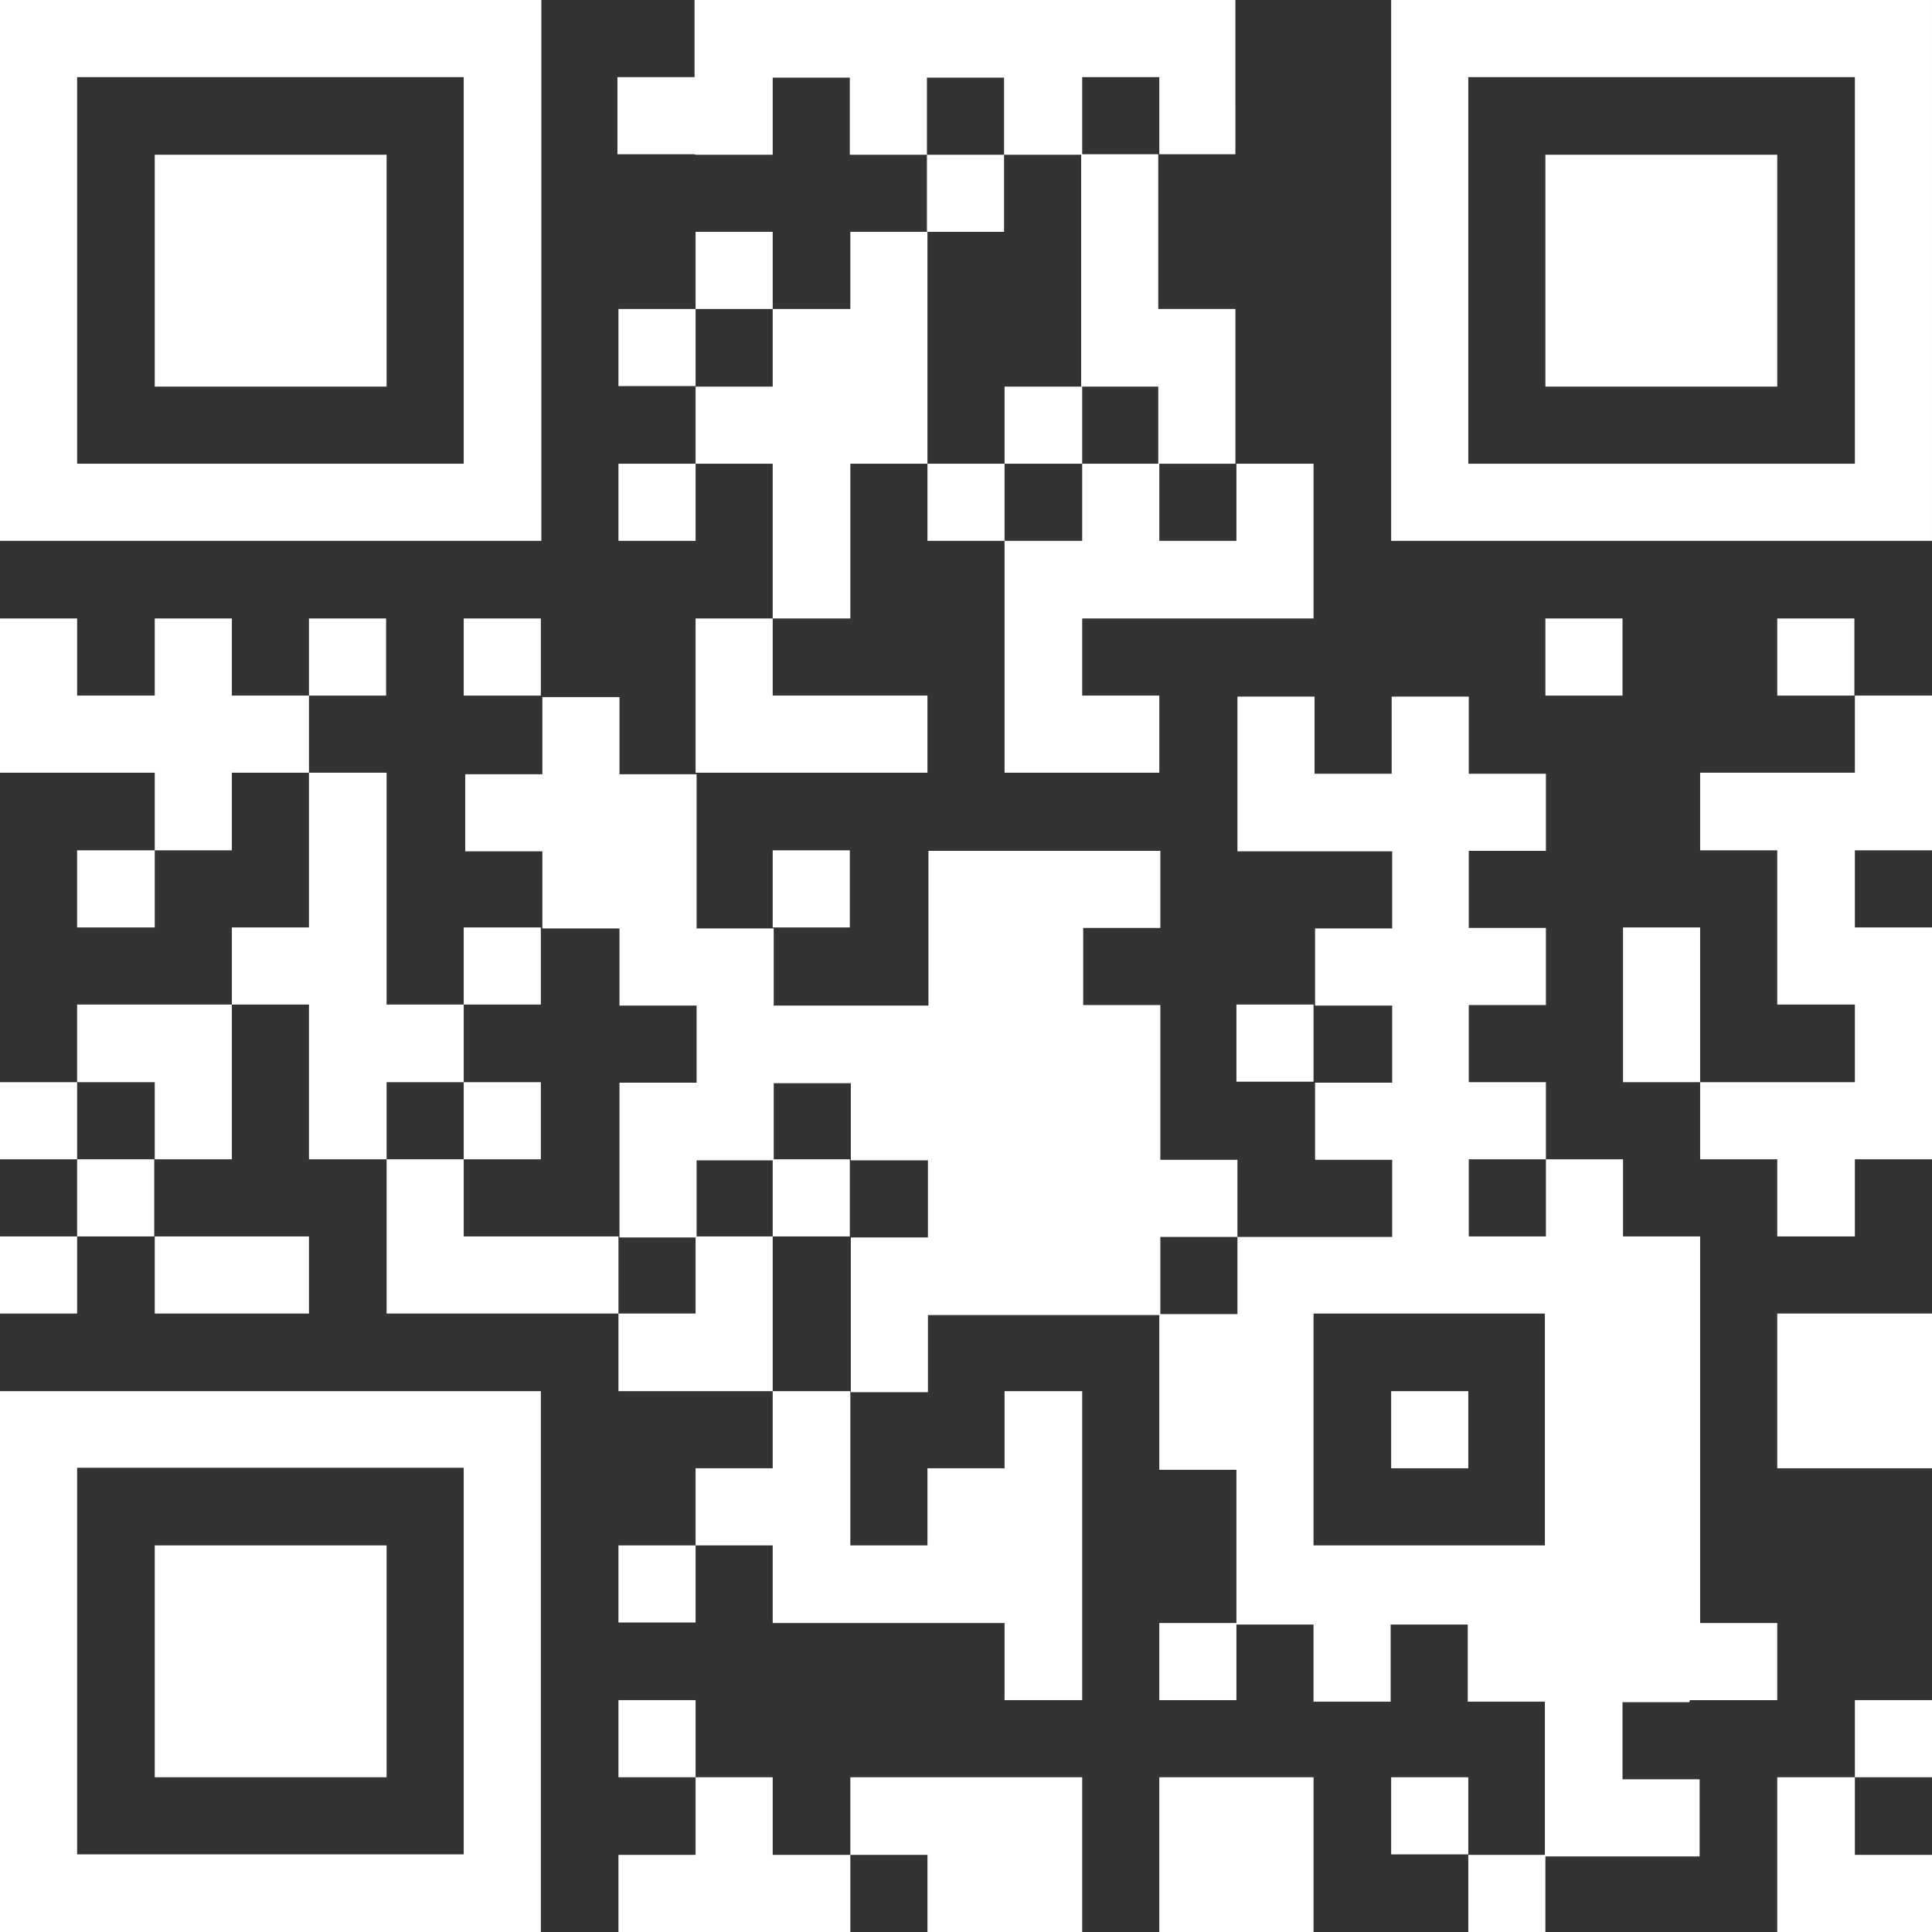
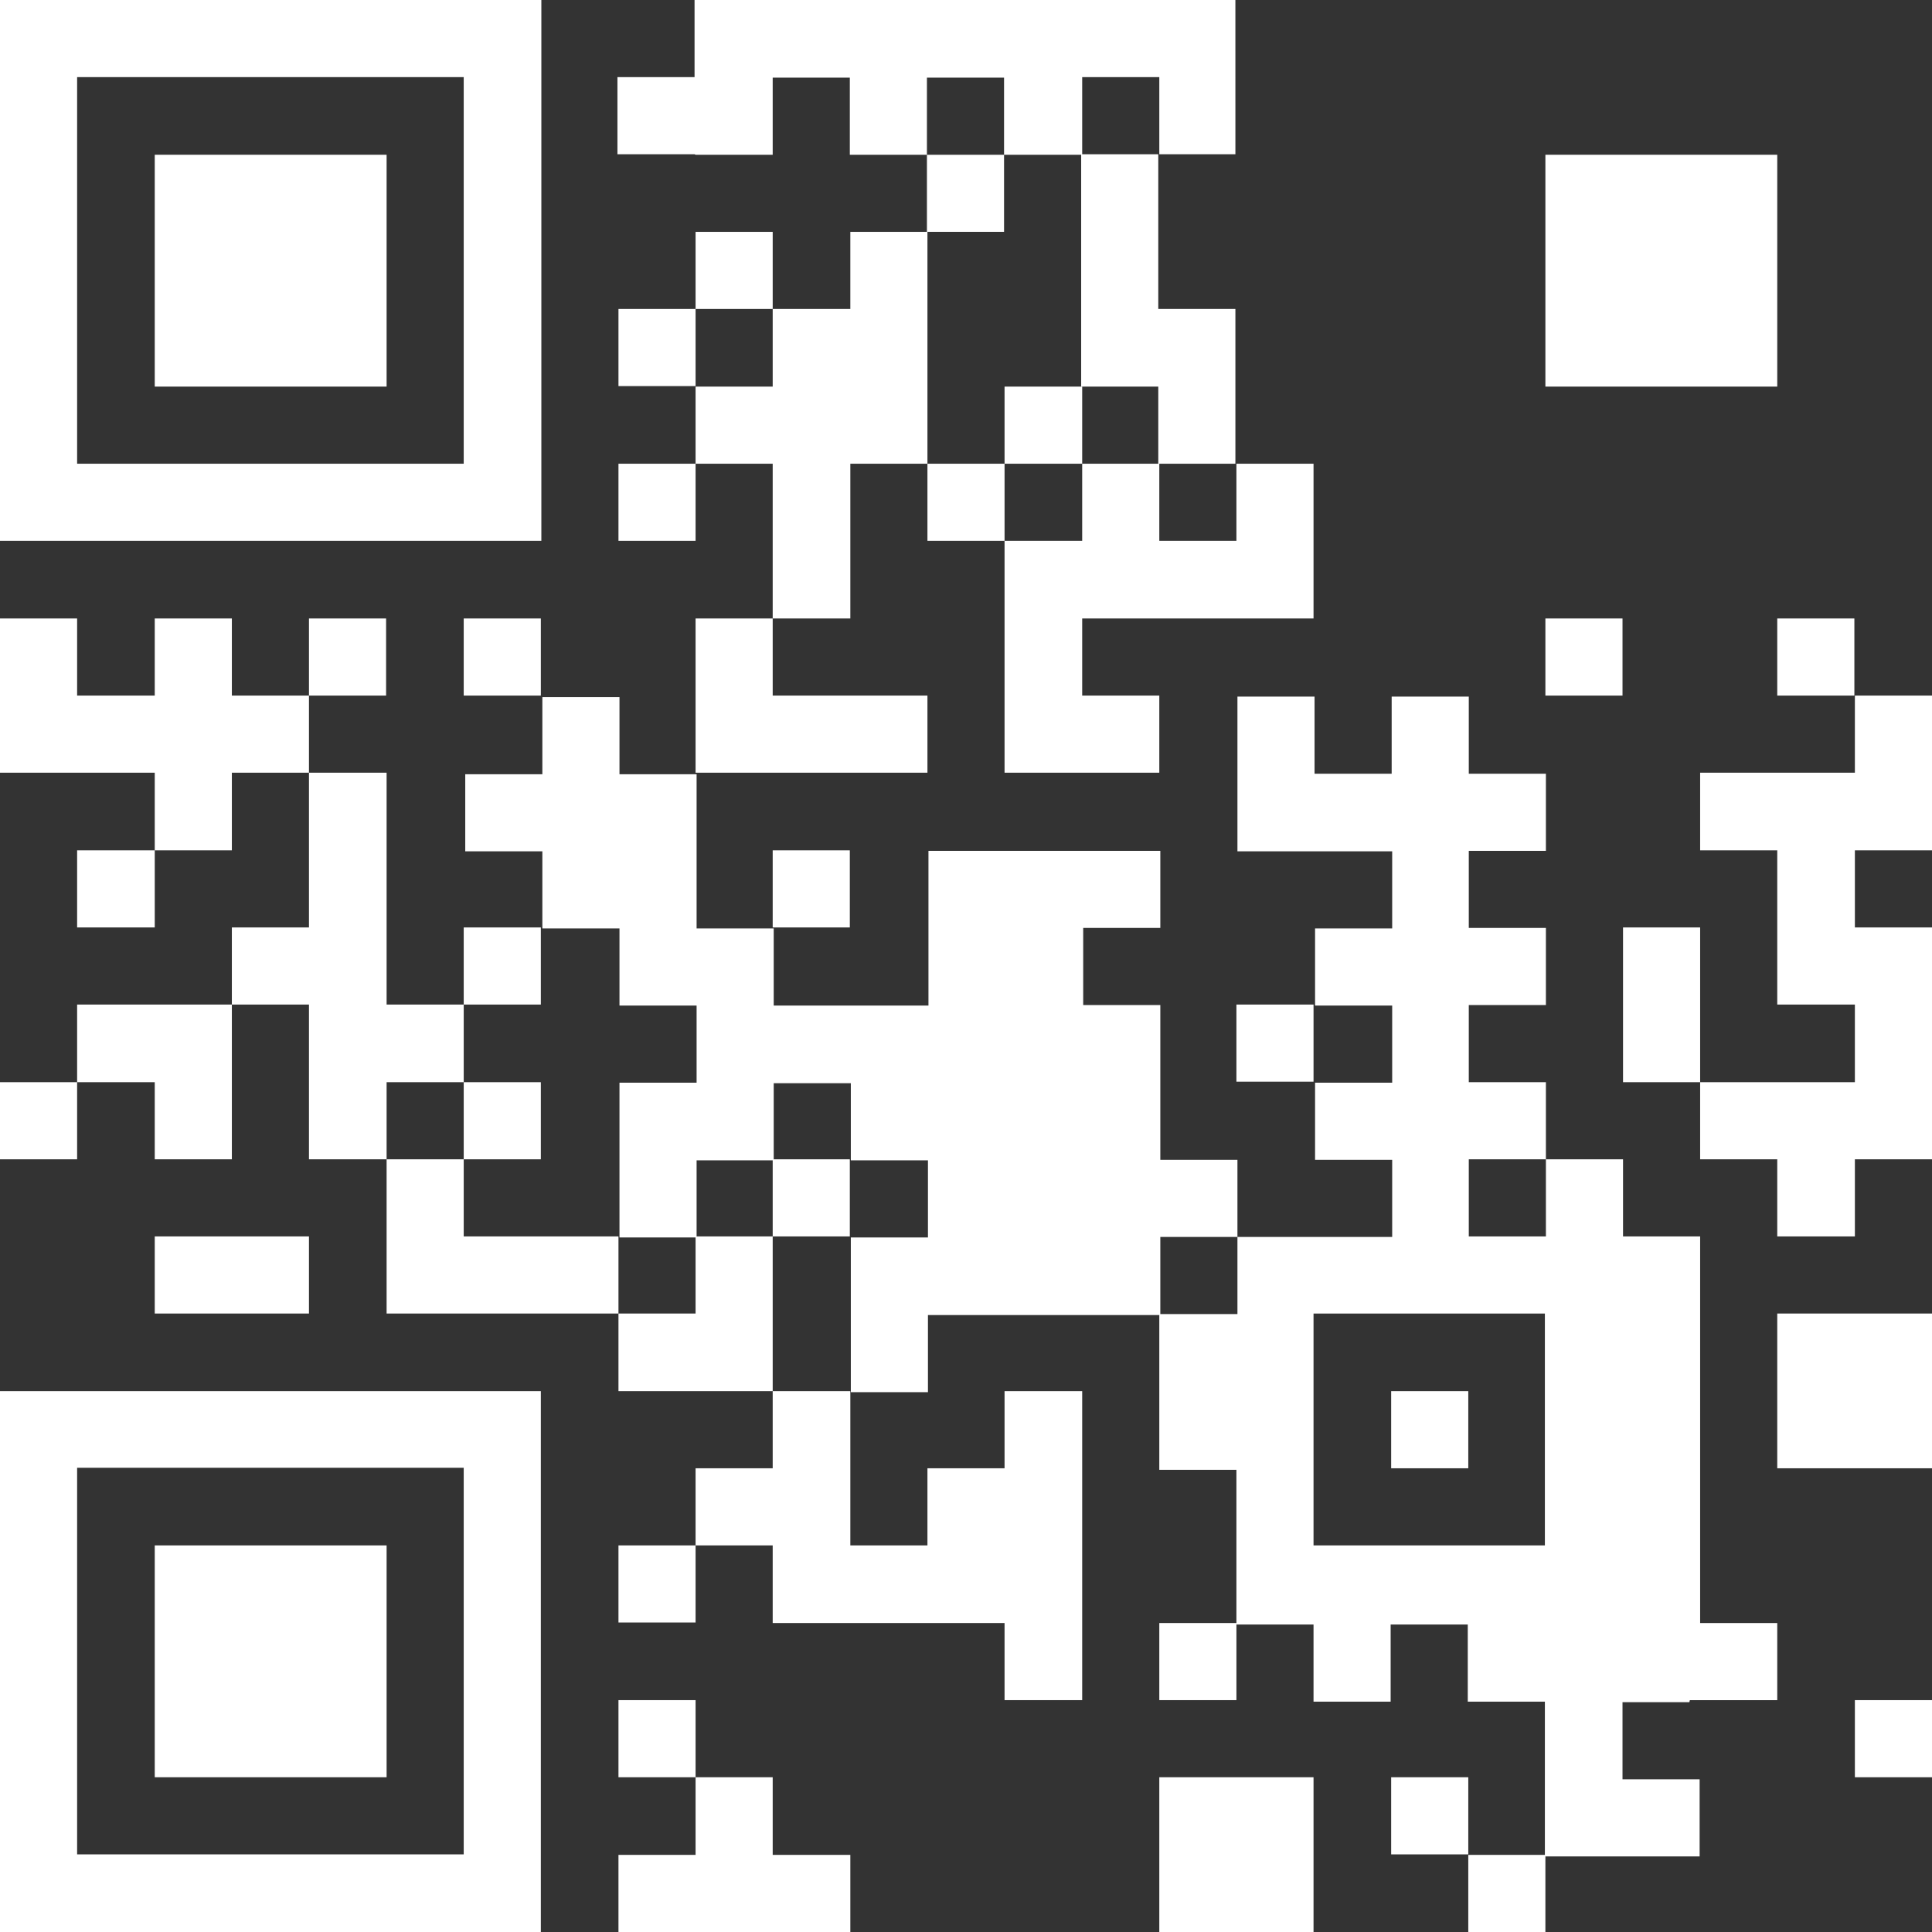
<svg xmlns="http://www.w3.org/2000/svg" id="Ebene_1" version="1.1" viewBox="0 0 375.8 375.8">
  <rect x="0" y="0" width="375.8" height="375.8" fill="#333333" stroke="none" />
  <defs>
    <style>
      .st0 {
        fill: #fff;
      }
    </style>
  </defs>
  <rect class="st0" y="210.5" width="15" height="15" />
-   <rect class="st0" y="240.5" width="15" height="15" />
-   <rect class="st0" x="15" y="225.5" width="15" height="15" />
  <polygon class="st0" points="30.1 150.3 30.1 165.4 15 165.4 15 180.4 30.1 180.4 30.1 165.4 45.1 165.4 45.1 150.3 60.1 150.3 60.1 135.3 45.1 135.3 45.1 120.3 30.1 120.3 30.1 135.3 15 135.3 15 120.3 0 120.3 0 150.3 15 150.3 30.1 150.3" />
  <polygon class="st0" points="30.1 225.5 45.1 225.5 45.1 195.4 30.1 195.4 15 195.4 15 210.5 30.1 210.5 30.1 225.5" />
  <polygon class="st0" points="45.1 255.5 60.1 255.5 60.1 240.5 45.1 240.5 30.1 240.5 30.1 255.5 45.1 255.5" />
  <polygon class="st0" points="60.1 75.2 65.1 75.2 75.2 75.2 75.2 30.1 65.1 30.1 60.1 30.1 45.1 30.1 30.1 30.1 30.1 75.2 45.1 75.2 60.1 75.2" />
  <rect class="st0" x="60.1" y="120.3" width="15" height="15" />
  <polygon class="st0" points="60.1 300.6 45.1 300.6 30.1 300.6 30.1 345.7 45.1 345.7 60.1 345.7 64.1 345.7 75.2 345.7 75.2 300.6 64.1 300.6 60.1 300.6" />
  <path class="st0" d="M30.1,105.2h75.2V0H0v105.2h30.1ZM15,15h75.2v75.2H15V15Z" />
  <polygon class="st0" points="90.2 210.5 90.2 195.4 75.2 195.4 75.2 165.4 75.2 150.3 60.1 150.3 60.1 165.4 60.1 180.4 45.1 180.4 45.1 195.4 60.1 195.4 60.1 225.5 75.2 225.5 75.2 210.5 90.2 210.5" />
  <path class="st0" d="M75.2,270.6H0v105.2h105.2v-105.2h-30.1ZM90.2,300.6v60.1H15v-75.2h75.2v15Z" />
  <rect class="st0" x="90.2" y="120.3" width="15" height="15" />
  <rect class="st0" x="90.2" y="180.4" width="15" height="15" />
  <rect class="st0" x="90.2" y="210.5" width="15" height="15" />
  <polygon class="st0" points="105.2 240.5 90.2 240.5 90.2 225.5 75.2 225.5 75.2 255.5 90.2 255.5 90.2 255.5 105.2 255.5 120.3 255.5 120.3 240.5 105.2 240.5" />
  <rect class="st0" x="120.3" y="60.1" width="15" height="15" />
  <rect class="st0" x="120.3" y="90.2" width="15" height="15" />
  <rect class="st0" x="120.3" y="300.6" width="15" height="15" />
  <rect class="st0" x="120.3" y="330.7" width="15" height="15" />
  <rect class="st0" x="135.3" y="45.1" width="15" height="15" />
  <polygon class="st0" points="135.3 150.3 150.3 150.3 165.4 150.3 180.4 150.3 180.4 135.3 165.4 135.3 150.3 135.3 150.3 120.3 135.3 120.3 135.3 150.3" />
  <polygon class="st0" points="135.3 255.5 120.3 255.5 120.3 270.6 135.3 270.6 138.3 270.6 150.3 270.6 150.3 255.5 150.3 240.5 135.3 240.5 135.3 255.5" />
  <polygon class="st0" points="150.3 345.7 135.3 345.7 135.3 360.8 120.3 360.8 120.3 375.8 135.3 375.8 138.3 375.8 150.3 375.8 165.4 375.8 165.4 360.8 150.3 360.8 150.3 345.7" />
  <rect class="st0" x="150.3" y="165.4" width="15" height="15" />
  <rect class="st0" x="150.3" y="225.5" width="15" height="15" />
  <polygon class="st0" points="165.4 60.1 150.3 60.1 150.3 75.2 135.3 75.2 135.3 90.2 150.3 90.2 150.3 120.3 165.4 120.3 165.4 90.2 180.4 90.2 180.4 105.2 195.4 105.2 195.4 90.2 180.4 90.2 180.4 45.1 165.4 45.1 165.4 60.1" />
  <polygon class="st0" points="195.4 285.6 180.4 285.6 180.4 300.6 165.4 300.6 165.4 270.6 150.3 270.6 150.3 285.6 135.3 285.6 135.3 300.6 150.3 300.6 150.3 315.7 165.4 315.7 180.4 315.7 195.4 315.7 195.4 330.7 210.5 330.7 210.5 300.6 210.5 270.6 195.4 270.6 195.4 285.6" />
-   <polygon class="st0" points="191.4 345.7 180.4 345.7 165.4 345.7 165.4 360.8 180.4 360.8 180.4 375.8 191.4 375.8 195.4 375.8 210.5 375.8 210.5 345.7 195.4 345.7 191.4 345.7" />
  <polygon class="st0" points="225.5 105.2 225.5 90.2 210.5 90.2 210.5 75.2 195.4 75.2 195.4 90.2 210.5 90.2 210.5 105.2 195.4 105.2 195.4 150.3 210.5 150.3 225.5 150.3 225.5 135.3 210.5 135.3 210.5 120.3 225.5 120.3 240.5 120.3 255.5 120.3 255.5 90.2 240.5 90.2 240.5 105.2 225.5 105.2" />
  <path class="st0" d="M135.3,30.1h15v-15h15v15h15v15h15v-15h-15v-15h15v15h15v45.1h15v15h15v-30.1h-15v-30.1h15V0h-105.2v15h-15v15h15ZM210.5,15h15v15h-15v-15Z" />
  <rect class="st0" x="225.5" y="315.7" width="15" height="15" />
  <polygon class="st0" points="225.5 345.7 225.5 375.8 240.5 375.8 255.5 375.8 255.5 345.7 240.5 345.7 225.5 345.7" />
  <rect class="st0" x="240.5" y="195.4" width="15" height="15" />
  <rect class="st0" x="270.6" y="270.6" width="15" height="15" />
  <rect class="st0" x="270.6" y="345.7" width="15" height="15" />
  <rect class="st0" x="285.6" y="360.8" width="15" height="15" />
  <rect class="st0" x="300.6" y="120.3" width="15" height="15" />
  <rect class="st0" x="315.7" y="180.4" width="15" height="30.1" />
  <polygon class="st0" points="330.7 30.1 315.7 30.1 300.6 30.1 300.6 75.2 315.7 75.2 330.7 75.2 332.7 75.2 345.7 75.2 345.7 30.1 332.7 30.1 330.7 30.1" />
  <path class="st0" d="M328.7,330.7h17v-15h-15v-75.2h-15v-15h-15v15h-15v-15h15v-15h-15v-15h15v-15h-15v-15h15v-15h-15v-15h-15v15h-15v-15h-15v30.1h30.1v15h-15v15h15v15h-15v15h15v15h-30.1v15h-15v-15h15v-15h-15v-30.1h-15v-15h15v-15h-45.1v30.1h-30.1v-15h-15s0-15,0-15v-15h-15v-15h-15v15h-15v15h15v15h15v15h15s0,0,0,0v15h0s0,0,0,0h-15v30.1h15v-15h0s15,0,15,0v-15h15v15h15v15h-15v30.1h15v-15h0s14,0,14,0h16s15,0,15,0v30.1h15v30.1h15v15h15v-15h15v15h15v30.1h30.1v-15h-15v-15h13ZM300.6,300.6h-45.1v-45.1h16s14,0,14,0h0s15,0,15,0v45.1Z" />
  <rect class="st0" x="345.7" y="120.3" width="15" height="15" />
-   <polygon class="st0" points="360.8 345.7 345.7 345.7 345.7 375.8 360.8 375.8 360.8 375.8 375.8 375.8 375.8 360.8 360.8 360.8 360.8 345.7" />
-   <path class="st0" d="M360.8,0h-90.2v105.2h105.2V0h-15ZM360.8,90.2h-75.2V15h75.2v75.2Z" />
  <polygon class="st0" points="360.8 150.3 345.7 150.3 330.7 150.3 330.7 165.4 345.7 165.4 345.7 195.4 360.8 195.4 360.8 210.5 345.7 210.5 330.7 210.5 330.7 225.5 345.7 225.5 345.7 240.5 360.8 240.5 360.8 225.5 375.8 225.5 375.8 180.4 360.8 180.4 360.8 165.4 375.8 165.4 375.8 135.3 360.8 135.3 360.8 150.3" />
  <polygon class="st0" points="360.8 255.5 345.7 255.5 345.7 285.6 360.8 285.6 360.8 285.6 375.8 285.6 375.8 255.5 360.8 255.5 360.8 255.5" />
  <rect class="st0" x="360.8" y="330.7" width="15" height="15" />
</svg>